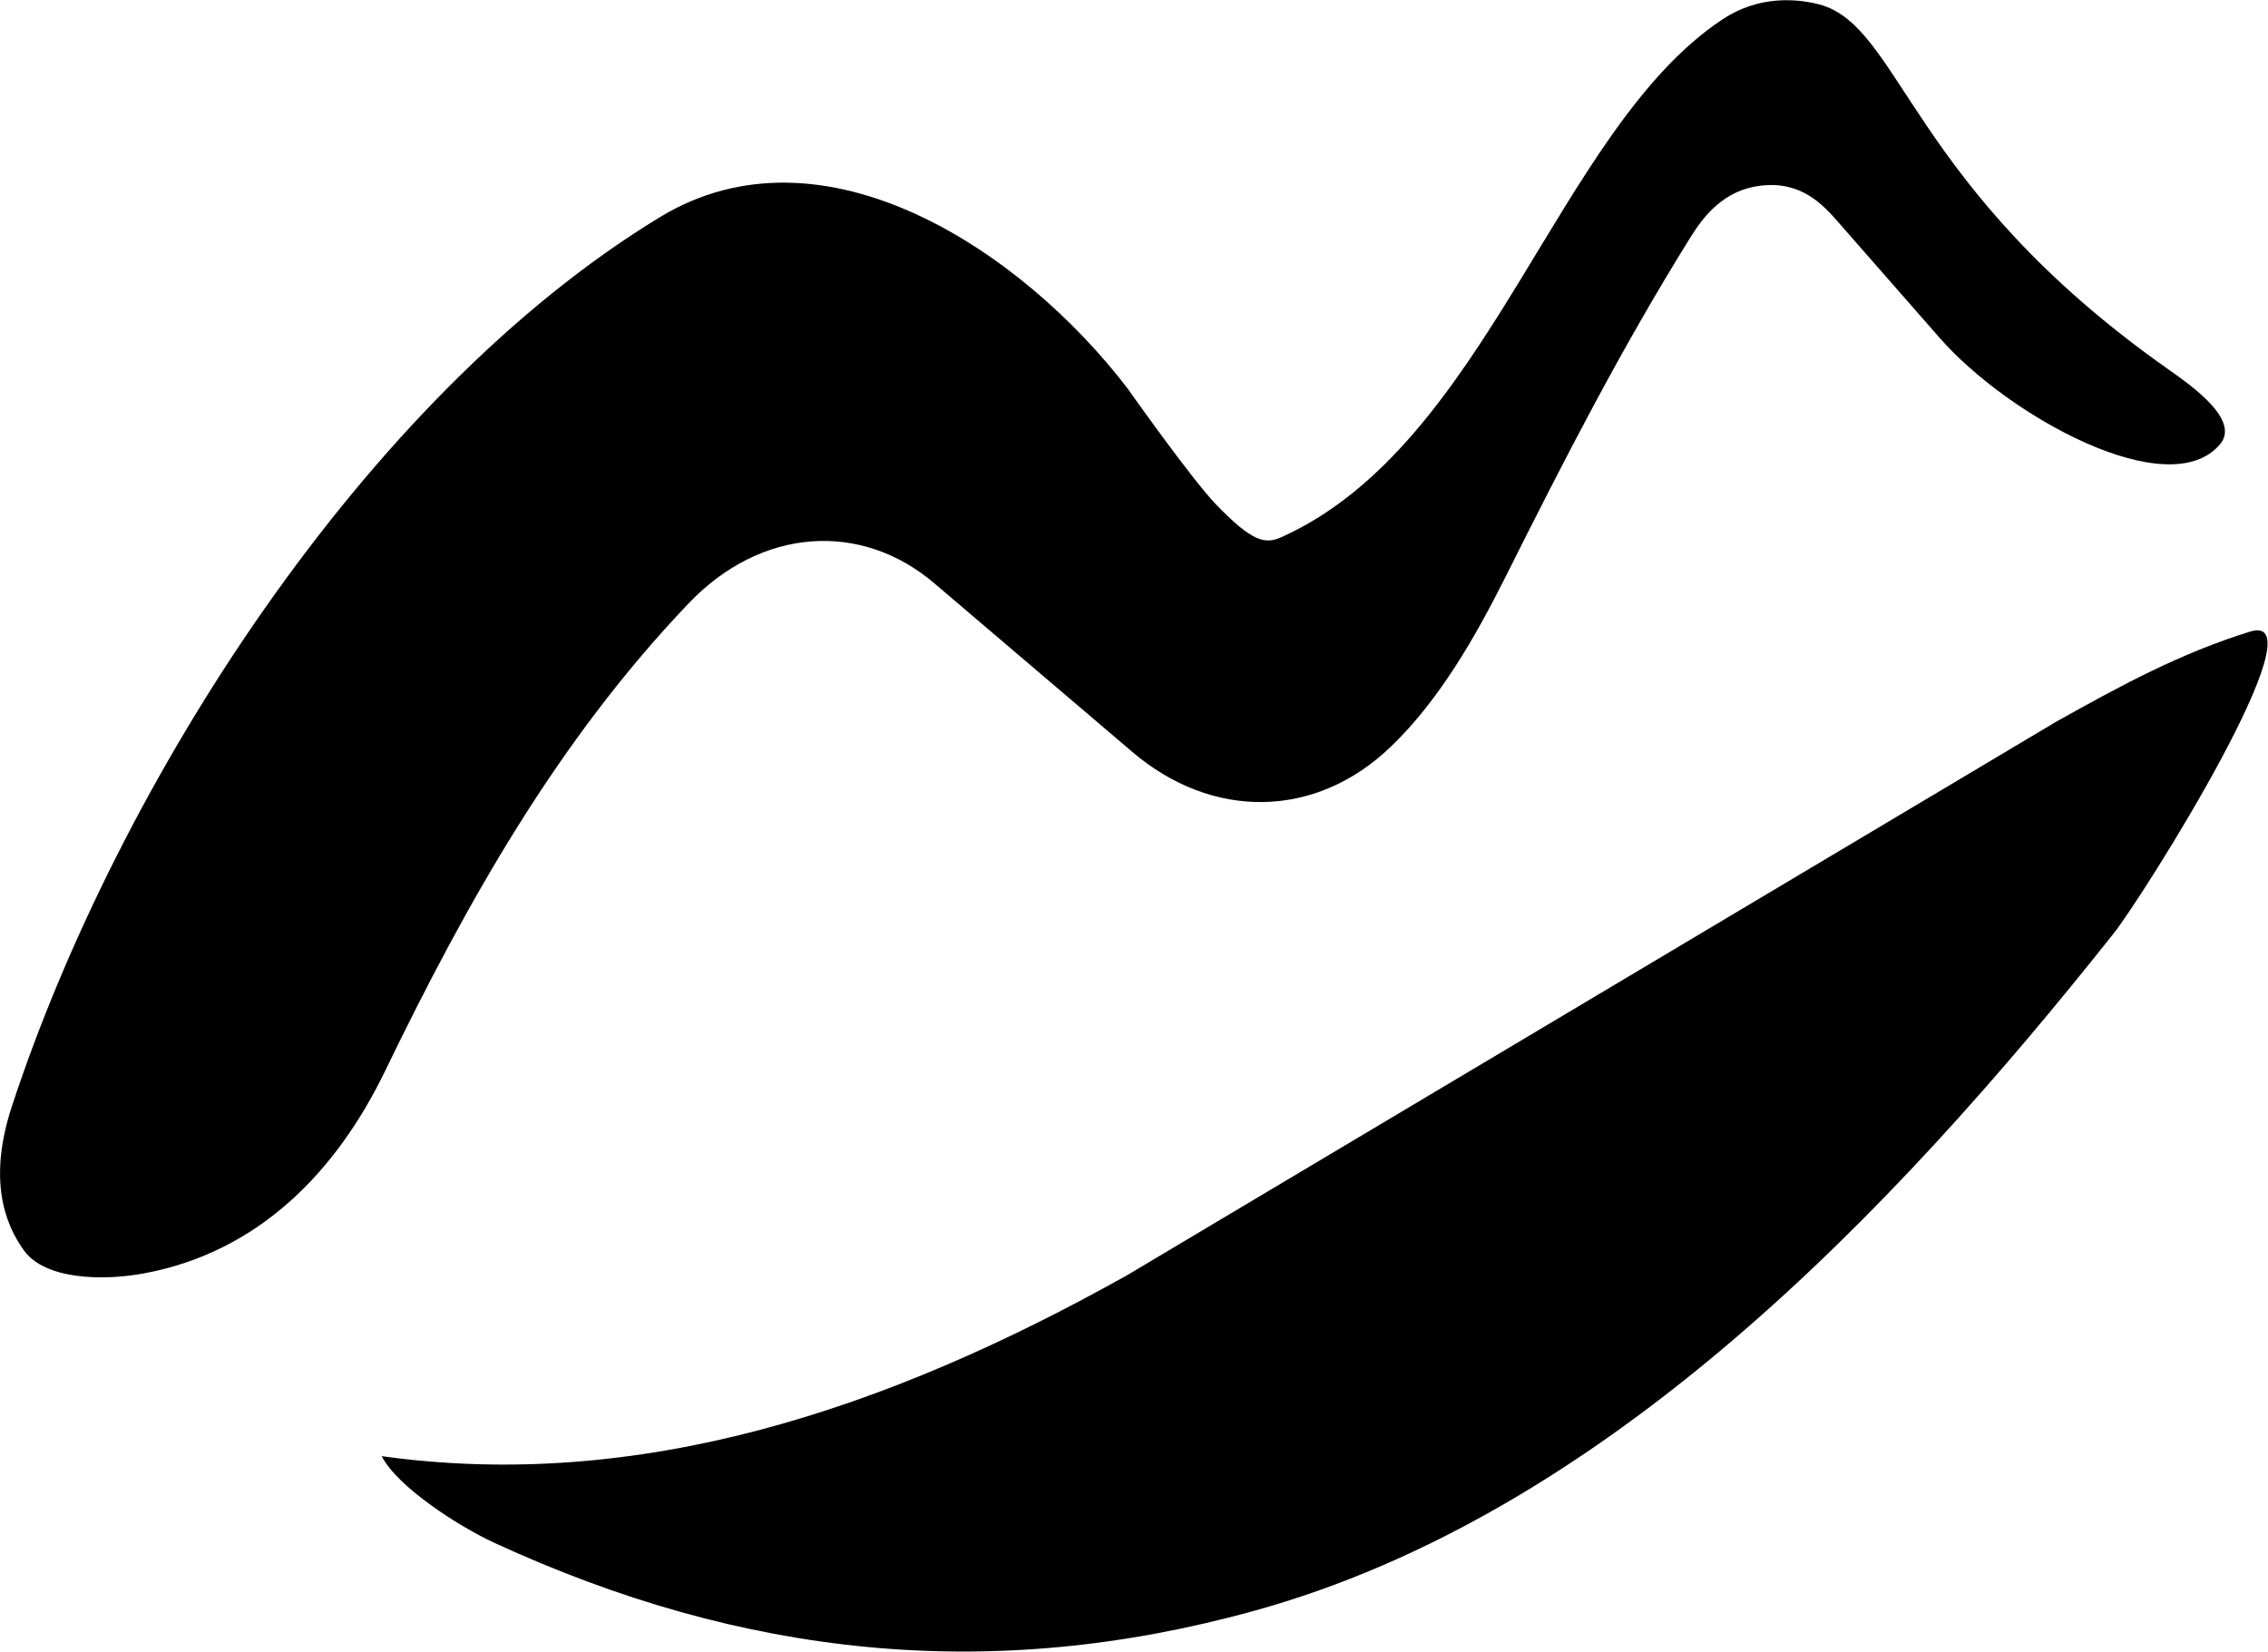
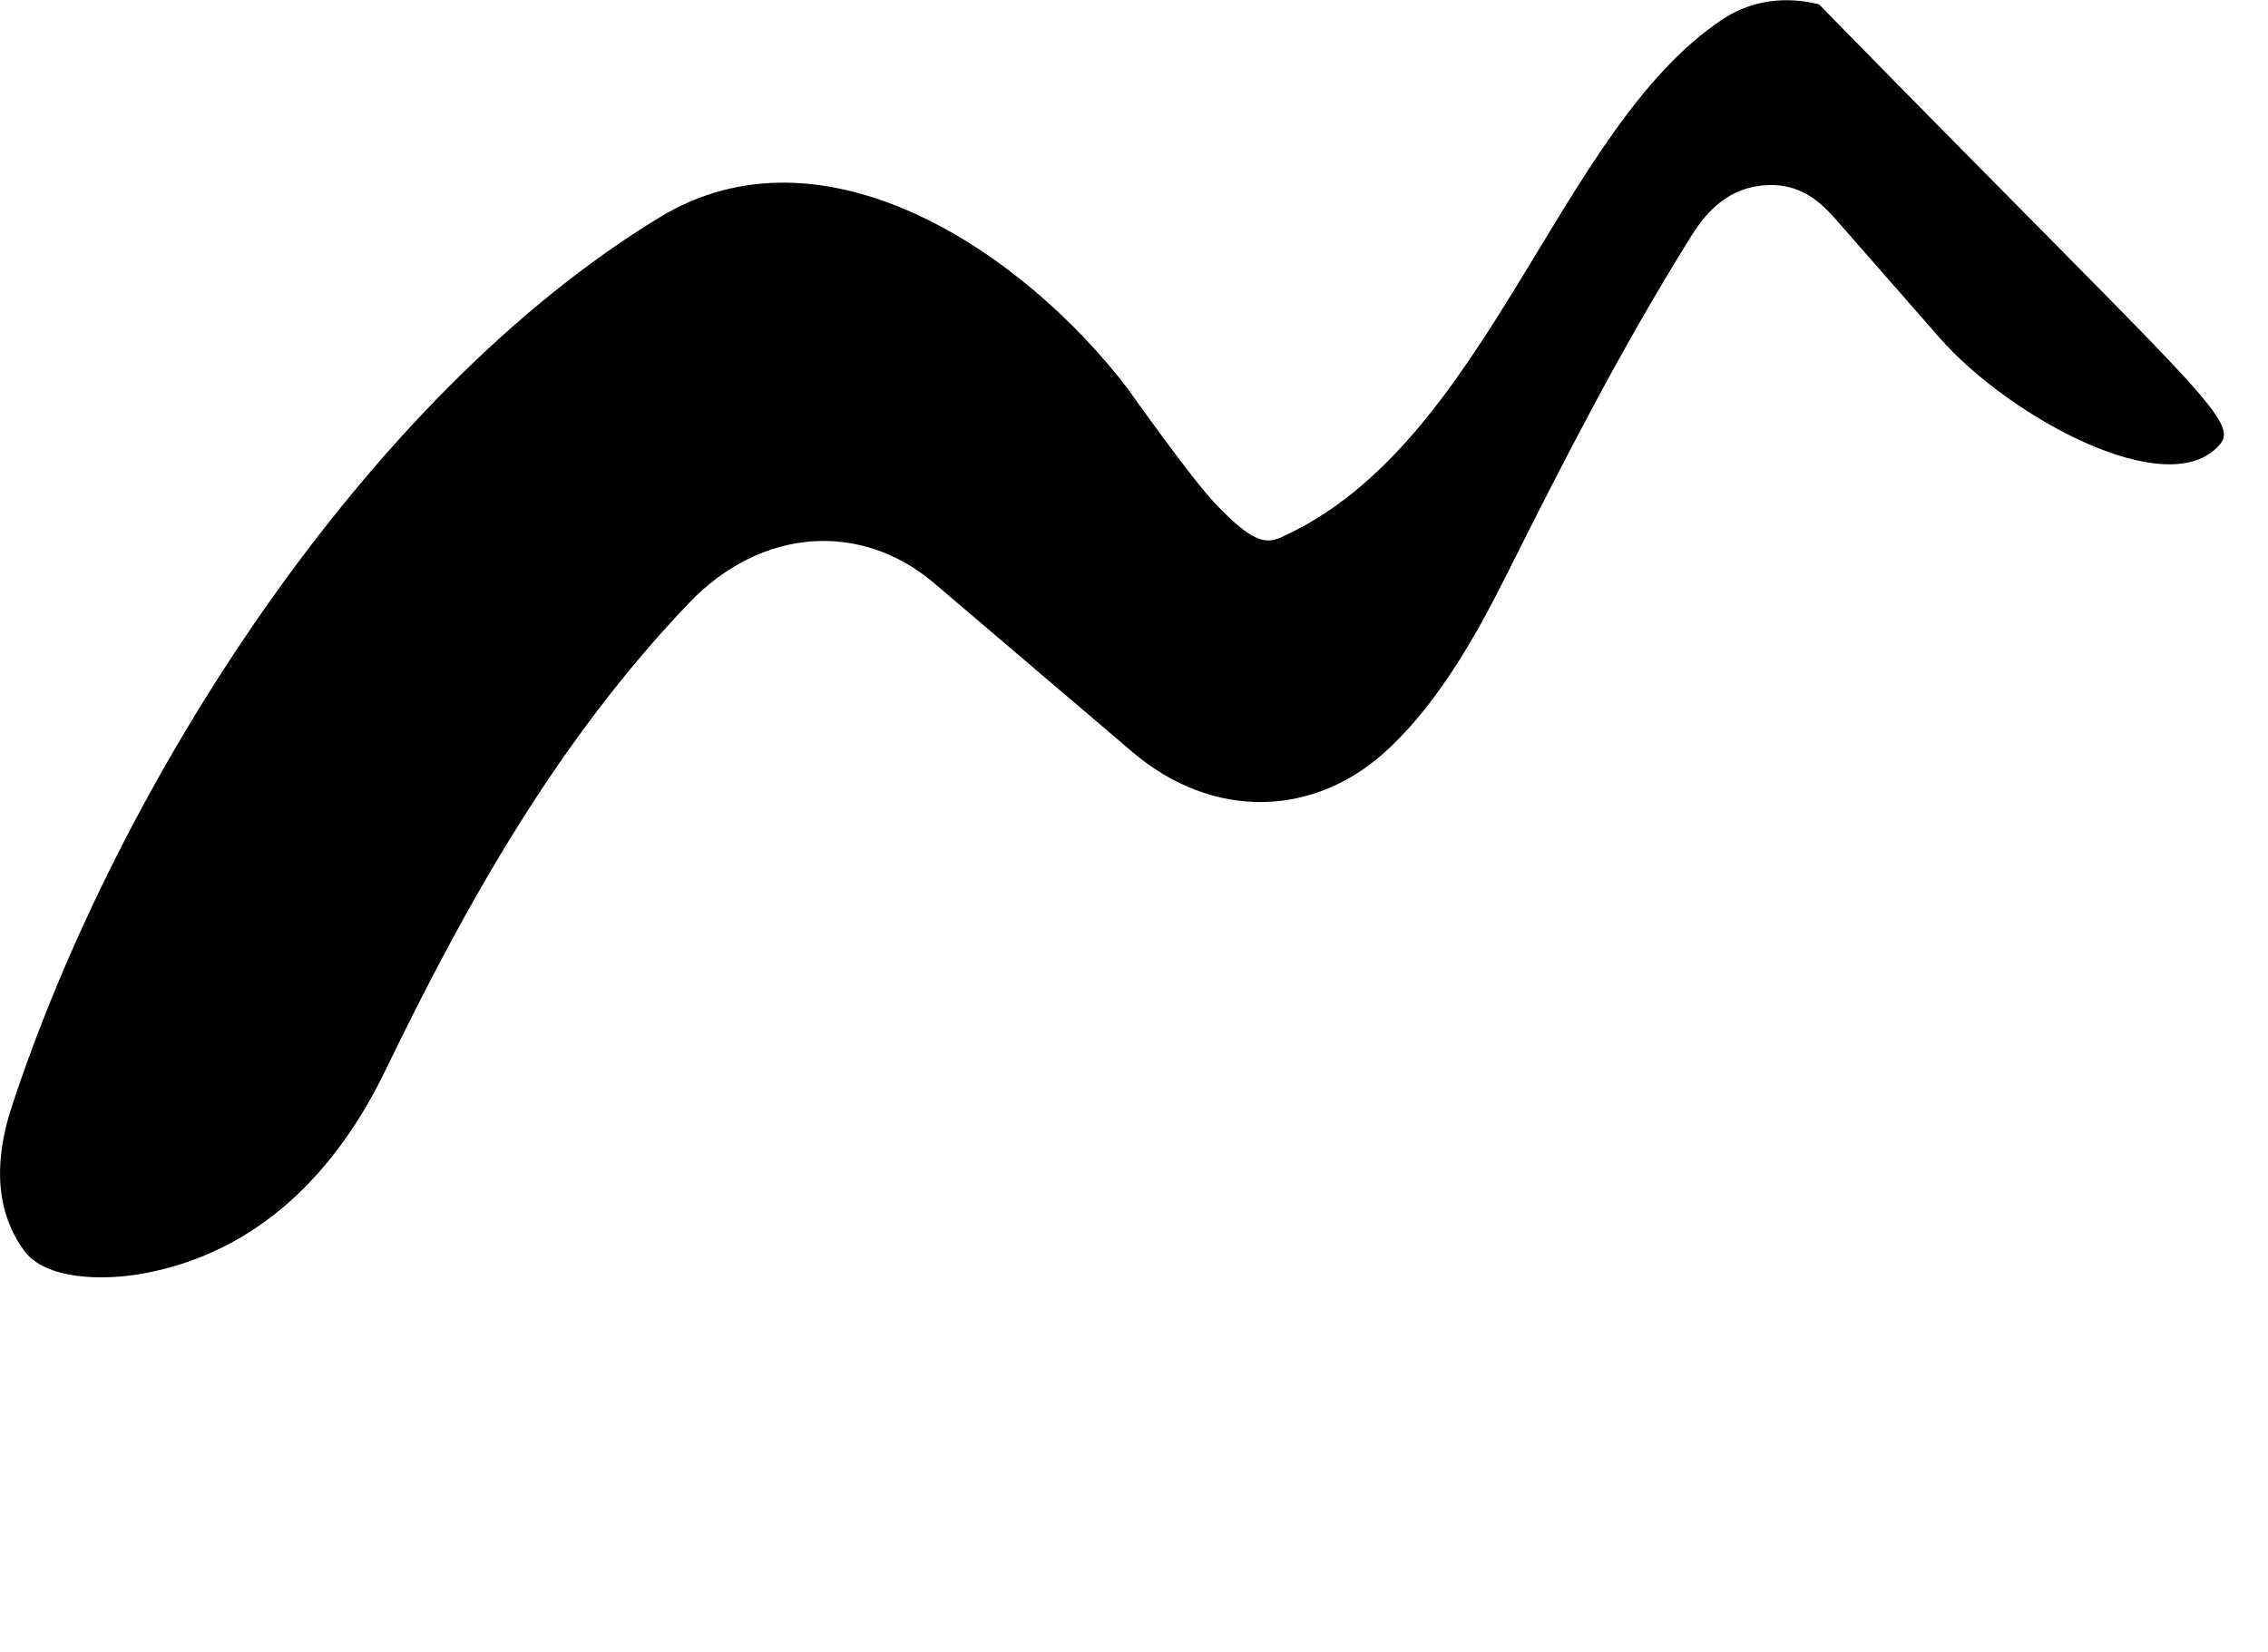
<svg xmlns="http://www.w3.org/2000/svg" viewBox="0 0 170.00 123.82" data-guides="{&quot;vertical&quot;:[],&quot;horizontal&quot;:[]}">
-   <path fill="url(#tSvgGradient115e56a1cee)" stroke="none" fill-opacity="1" stroke-width="1" stroke-opacity="1" id="tSvg1306edb8fc2" title="Path 1" d="M51.659 45.184C41.803 55.49 34.973 67.659 28.858 80.294C25.179 87.869 19.374 93.844 10.822 95.443C7.655 96.033 3.356 95.909 1.788 93.72C0.313 91.671 -0.882 88.334 0.888 82.933C8.804 58.827 27.306 29.755 49.455 16.282C61.733 8.816 76.665 18.843 84.519 29.119C84.519 29.119 89.269 35.855 91.162 37.827C93.847 40.605 94.825 40.822 96.052 40.263C111.527 33.31 116.727 9.686 129.097 1.459C131.783 -0.326 134.592 -0.124 136.346 0.326C142.508 1.94 143.067 13.985 162.516 27.675C164.394 28.995 167.933 31.509 166.396 33.31C162.562 37.827 150.533 31.214 145.38 25.316C142.85 22.429 140.32 19.542 137.79 16.655C136.641 15.351 135.027 13.535 131.922 13.923C129.206 14.264 127.7 16.189 126.691 17.819C121.476 26.201 117.27 34.412 112.862 43.213C110.549 47.822 107.864 52.495 104.263 55.956C98.582 61.435 90.836 61.435 84.891 56.375C79.94 52.158 74.989 47.941 70.037 43.725C64.511 39.022 57.045 39.565 51.659 45.184Z" />
-   <path fill="url(#tSvgGradient155f0dc3242)" stroke="none" fill-opacity="1" stroke-width="1" stroke-opacity="1" id="tSvg185d5ce933d" title="Path 2" d="M37.038 115.637C34.415 114.426 29.805 111.477 28.61 109.149C47.825 111.819 66.312 105.765 84.488 95.583C107.693 81.758 130.898 67.933 154.103 54.109C158.977 51.377 163.447 48.956 168.662 47.341C174.157 45.65 160.668 67.163 158.402 70.003C141.872 90.833 120.328 113.495 93.941 120.759C74.243 126.192 55.679 124.236 37.038 115.637Z" />
+   <path fill="url(#tSvgGradient115e56a1cee)" stroke="none" fill-opacity="1" stroke-width="1" stroke-opacity="1" id="tSvg1306edb8fc2" title="Path 1" d="M51.659 45.184C41.803 55.49 34.973 67.659 28.858 80.294C25.179 87.869 19.374 93.844 10.822 95.443C7.655 96.033 3.356 95.909 1.788 93.72C0.313 91.671 -0.882 88.334 0.888 82.933C8.804 58.827 27.306 29.755 49.455 16.282C61.733 8.816 76.665 18.843 84.519 29.119C84.519 29.119 89.269 35.855 91.162 37.827C93.847 40.605 94.825 40.822 96.052 40.263C111.527 33.31 116.727 9.686 129.097 1.459C131.783 -0.326 134.592 -0.124 136.346 0.326C164.394 28.995 167.933 31.509 166.396 33.31C162.562 37.827 150.533 31.214 145.38 25.316C142.85 22.429 140.32 19.542 137.79 16.655C136.641 15.351 135.027 13.535 131.922 13.923C129.206 14.264 127.7 16.189 126.691 17.819C121.476 26.201 117.27 34.412 112.862 43.213C110.549 47.822 107.864 52.495 104.263 55.956C98.582 61.435 90.836 61.435 84.891 56.375C79.94 52.158 74.989 47.941 70.037 43.725C64.511 39.022 57.045 39.565 51.659 45.184Z" />
  <defs>
    <linearGradient id="tSvgGradient155f0dc3242" x1="99.288" x2="99.288" y1="123.793" y2="47.246" gradientUnits="userSpaceOnUse" gradientTransform="">
      <stop offset="0" stop-color="hsl(291.096,75%,14.12%)" stop-opacity="1" transform="translate(-5720, -4841)" />
      <stop offset="1" stop-color="hsl(348.228,65.64%,31.96%)" stop-opacity="1" transform="translate(-5720, -4841)" />
    </linearGradient>
    <linearGradient id="tSvgGradient115e56a1cee" x1="83.388" x2="83.388" y1="95.746" y2="0.016" gradientUnits="userSpaceOnUse" gradientTransform="">
      <stop offset="0" stop-color="hsl(291.096,75%,14.12%)" stop-opacity="1" transform="translate(-5720, -4841)" />
      <stop offset="1" stop-color="hsl(348.228,65.64%,31.96%)" stop-opacity="1" transform="translate(-5720, -4841)" />
    </linearGradient>
  </defs>
</svg>